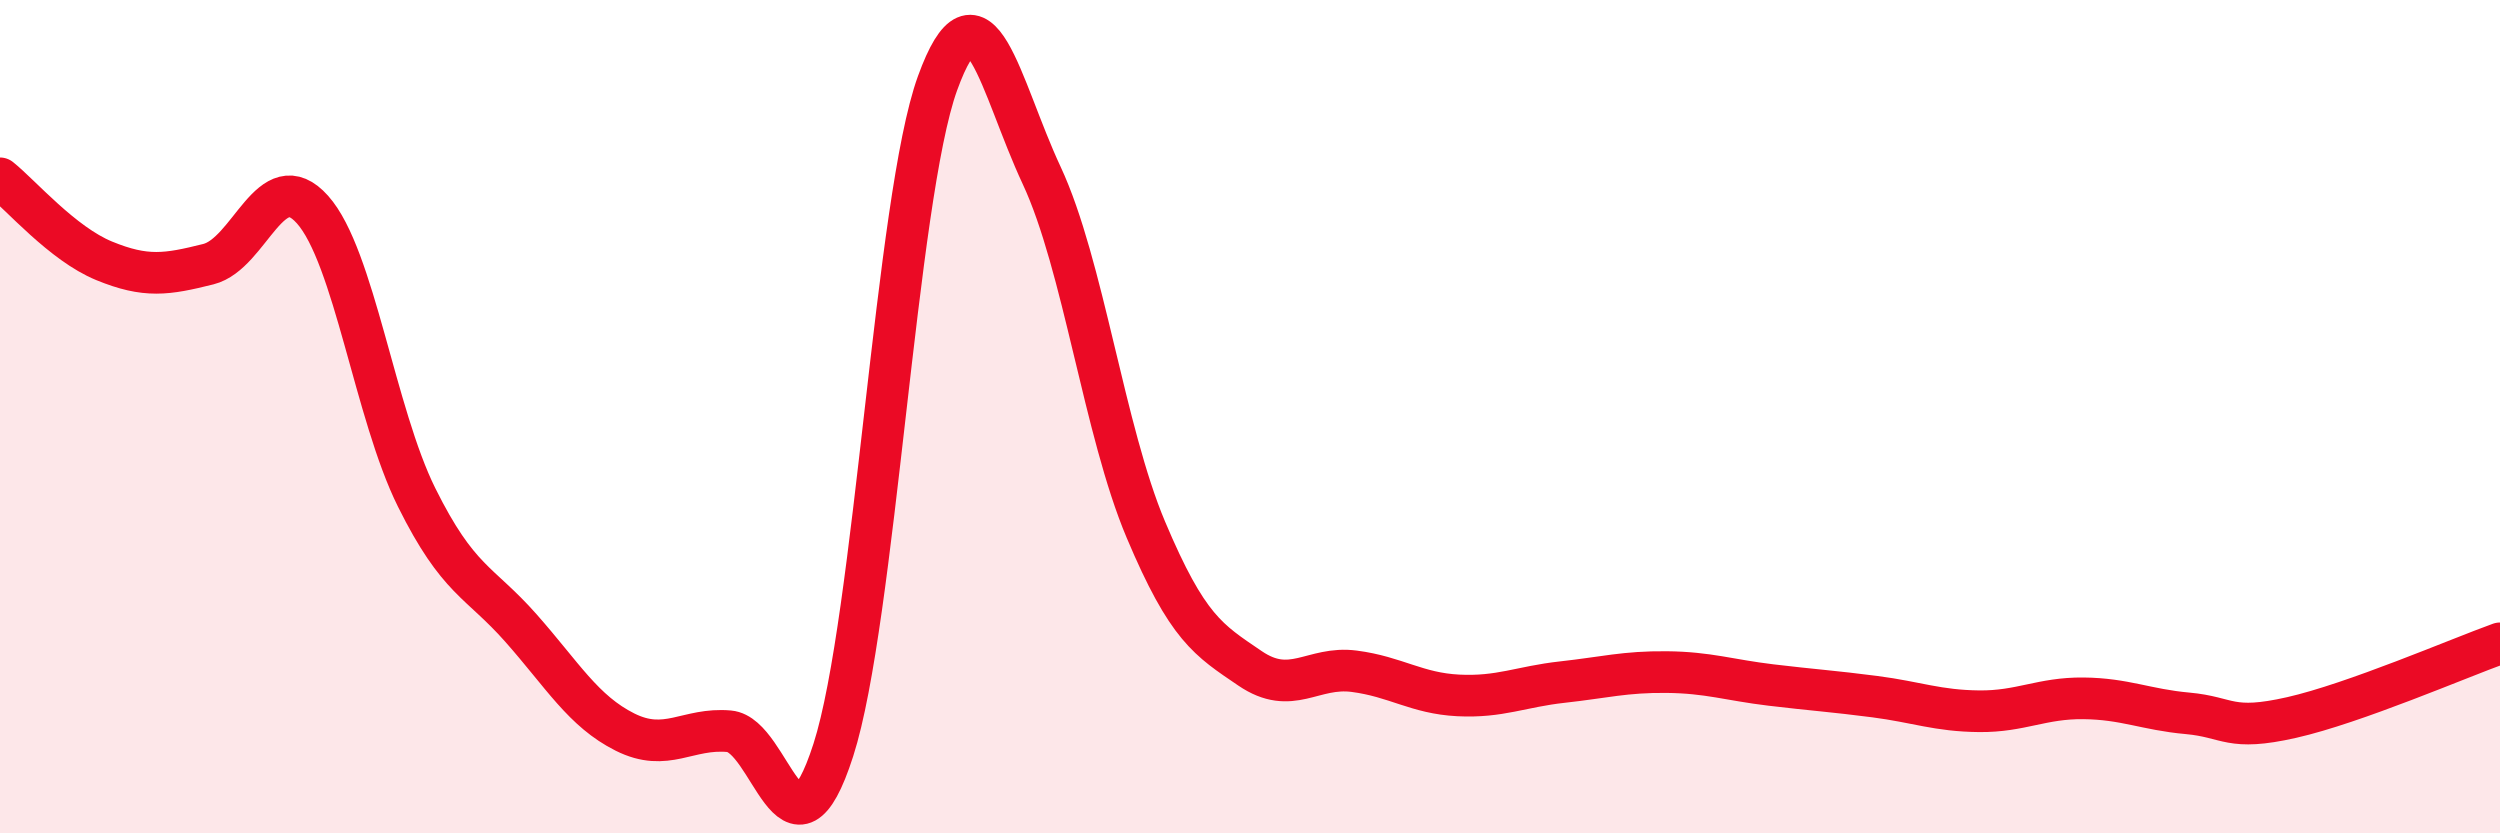
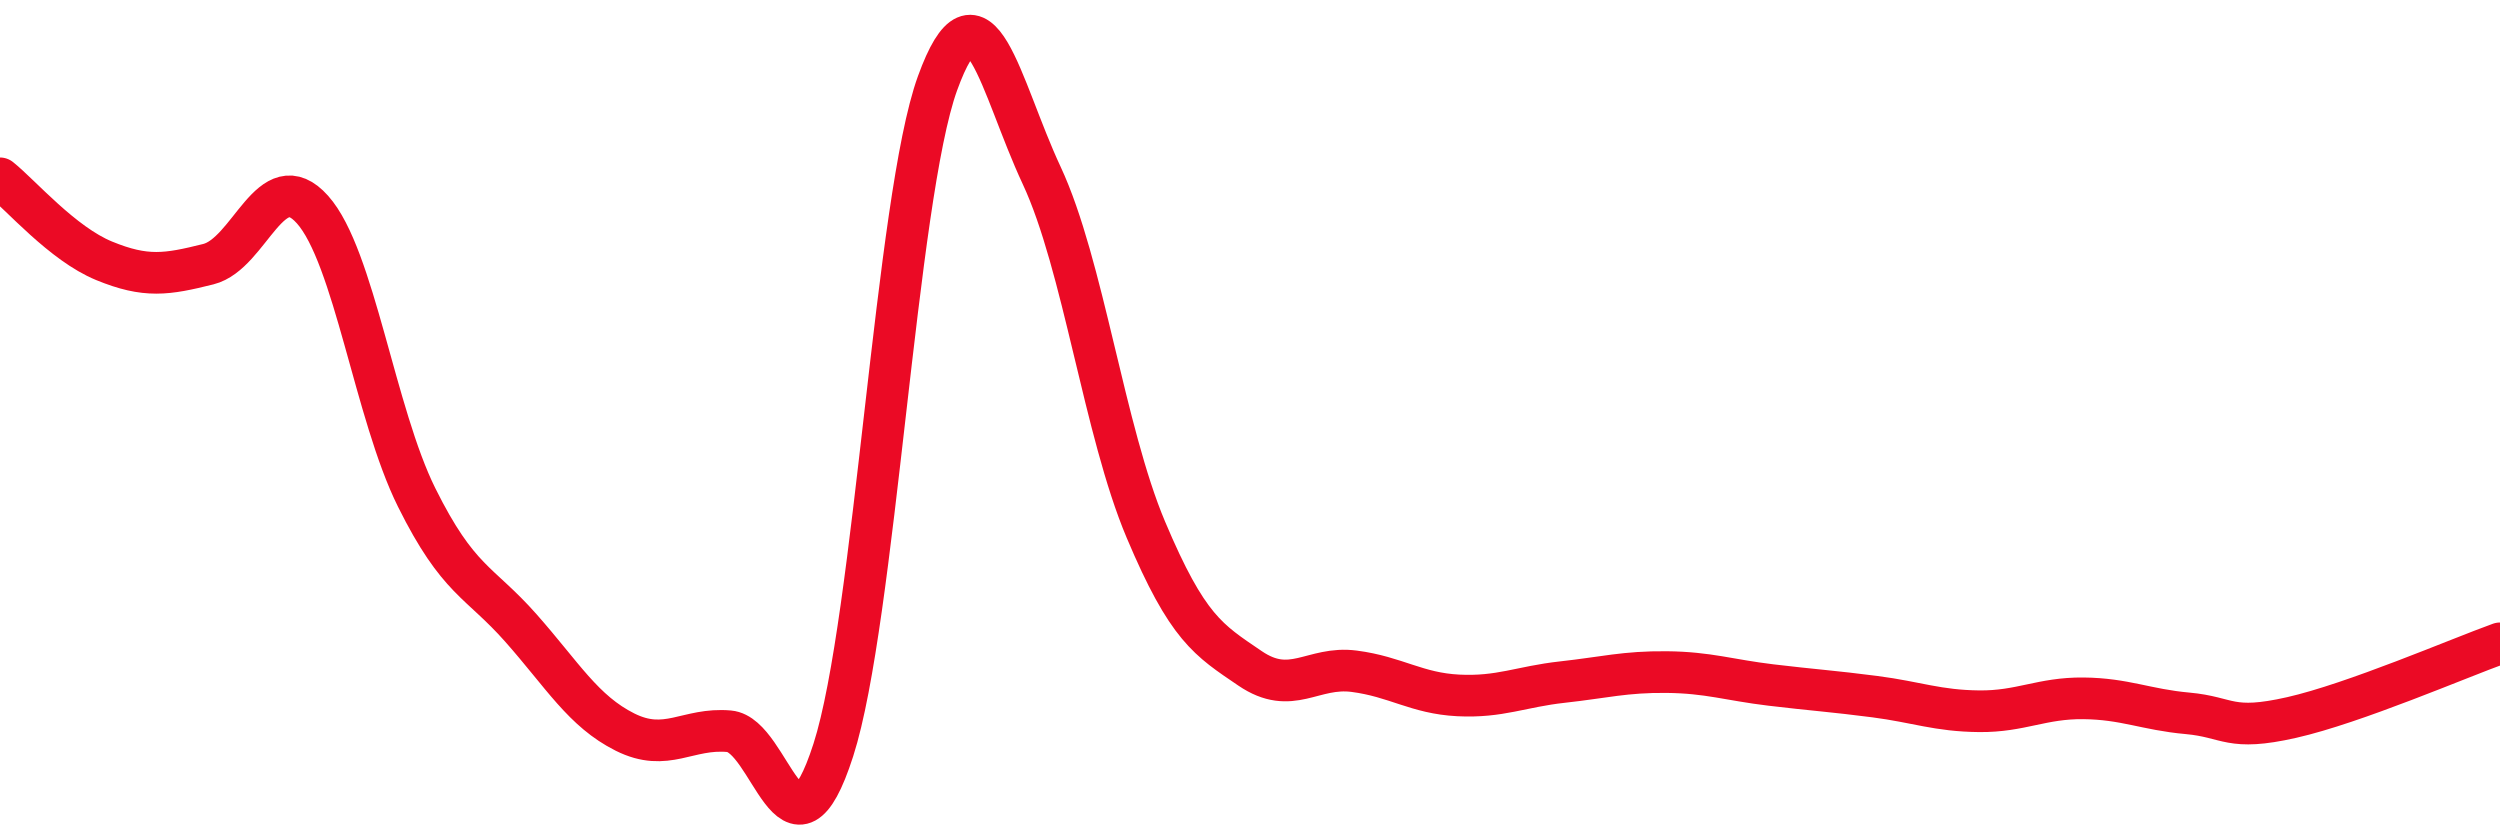
<svg xmlns="http://www.w3.org/2000/svg" width="60" height="20" viewBox="0 0 60 20">
-   <path d="M 0,4.28 C 0.5,4.68 1.5,5.85 2.5,6.26 C 3.5,6.67 4,6.59 5,6.34 C 6,6.09 6.5,3.91 7.5,5.03 C 8.5,6.15 9,9.93 10,11.94 C 11,13.95 11.5,13.94 12.5,15.07 C 13.5,16.2 14,17.07 15,17.57 C 16,18.07 16.5,17.46 17.5,17.55 C 18.5,17.64 19,21.11 20,18 C 21,14.89 21.5,4.76 22.5,2 C 23.5,-0.76 24,2.07 25,4.21 C 26,6.35 26.5,10.34 27.5,12.71 C 28.5,15.08 29,15.36 30,16.04 C 31,16.72 31.5,15.98 32.5,16.11 C 33.5,16.24 34,16.64 35,16.69 C 36,16.74 36.5,16.48 37.5,16.37 C 38.5,16.26 39,16.12 40,16.13 C 41,16.14 41.5,16.32 42.5,16.44 C 43.5,16.56 44,16.59 45,16.72 C 46,16.85 46.5,17.06 47.5,17.07 C 48.5,17.08 49,16.75 50,16.76 C 51,16.77 51.5,17.03 52.5,17.12 C 53.5,17.21 53.5,17.56 55,17.22 C 56.5,16.88 59,15.8 60,15.44L60 20L0 20Z" fill="#EB0A25" opacity="0.1" stroke-linecap="round" stroke-linejoin="round" />
  <path d="M 0,4.28 C 0.5,4.68 1.5,5.85 2.5,6.26 C 3.5,6.67 4,6.59 5,6.34 C 6,6.09 6.5,3.91 7.5,5.03 C 8.5,6.15 9,9.93 10,11.94 C 11,13.95 11.5,13.94 12.5,15.07 C 13.5,16.2 14,17.07 15,17.57 C 16,18.07 16.5,17.46 17.5,17.55 C 18.5,17.64 19,21.11 20,18 C 21,14.89 21.5,4.76 22.5,2 C 23.5,-0.76 24,2.07 25,4.21 C 26,6.35 26.5,10.34 27.5,12.71 C 28.5,15.08 29,15.36 30,16.04 C 31,16.72 31.5,15.98 32.5,16.11 C 33.5,16.24 34,16.64 35,16.69 C 36,16.74 36.5,16.48 37.5,16.37 C 38.5,16.26 39,16.12 40,16.13 C 41,16.14 41.5,16.32 42.5,16.44 C 43.5,16.56 44,16.59 45,16.72 C 46,16.85 46.5,17.06 47.5,17.07 C 48.5,17.08 49,16.75 50,16.76 C 51,16.77 51.5,17.03 52.5,17.12 C 53.5,17.21 53.5,17.56 55,17.22 C 56.5,16.88 59,15.8 60,15.44" stroke="#EB0A25" stroke-width="1" fill="none" stroke-linecap="round" stroke-linejoin="round" />
</svg>